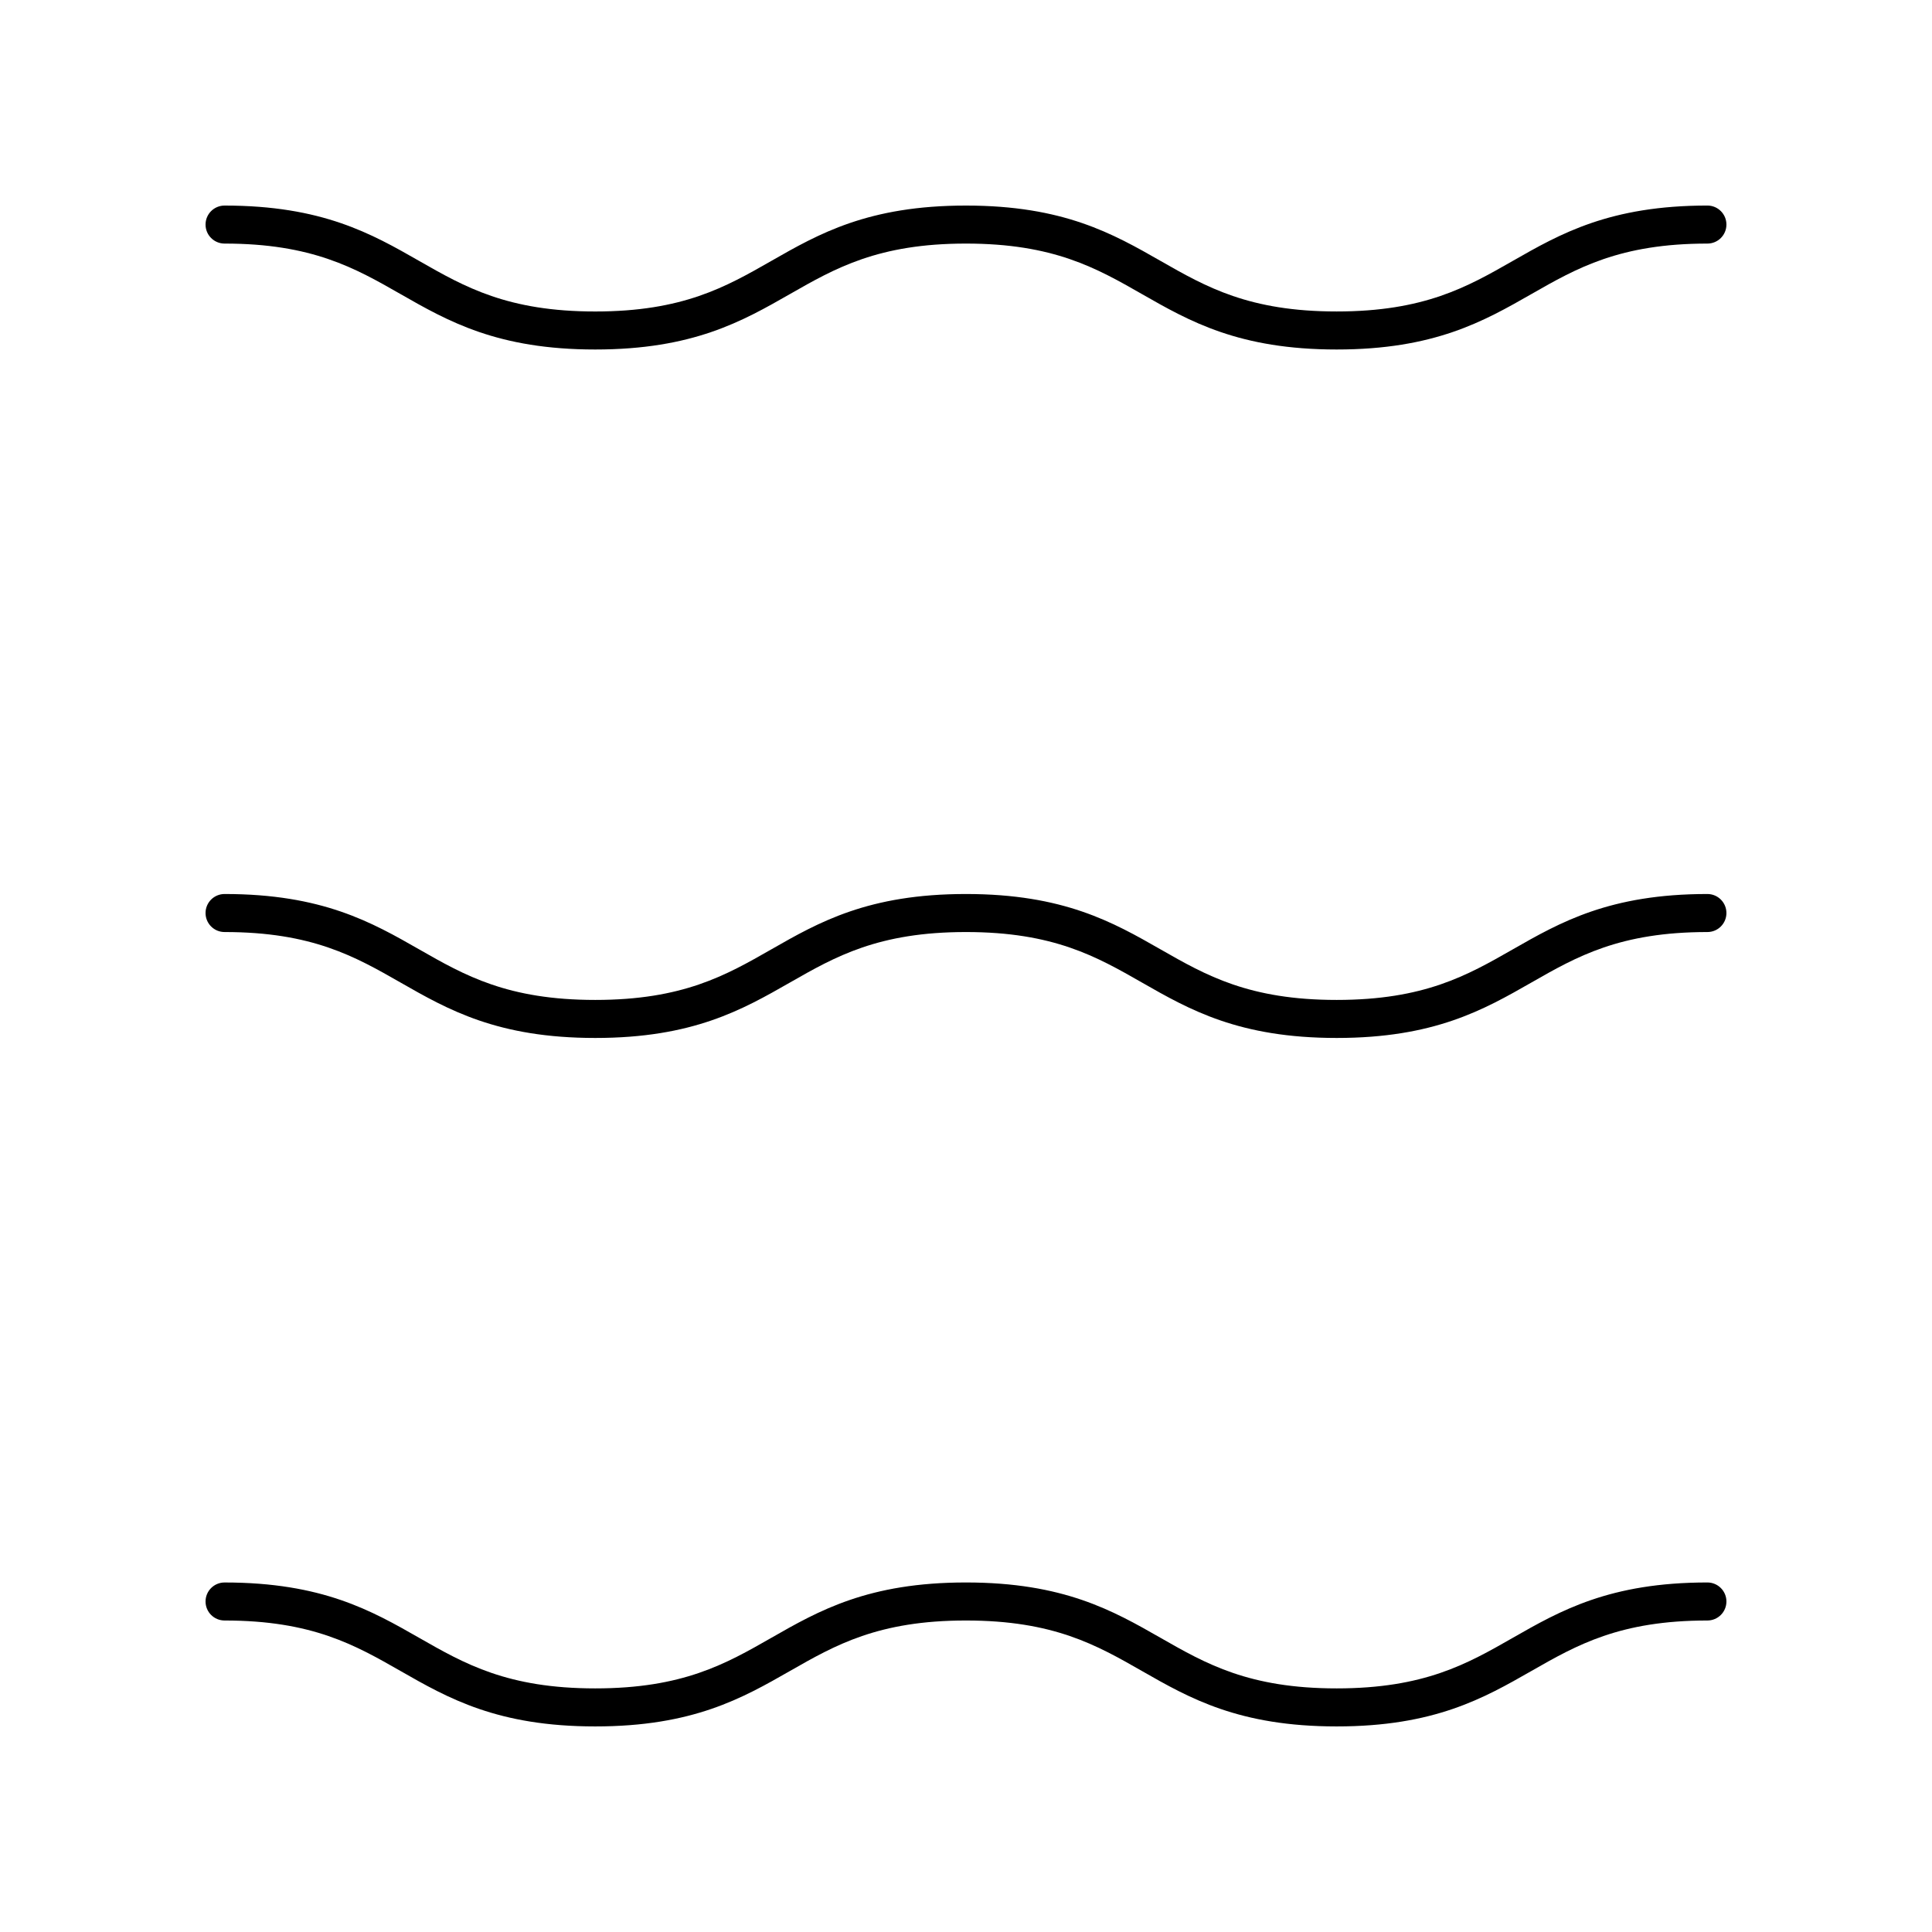
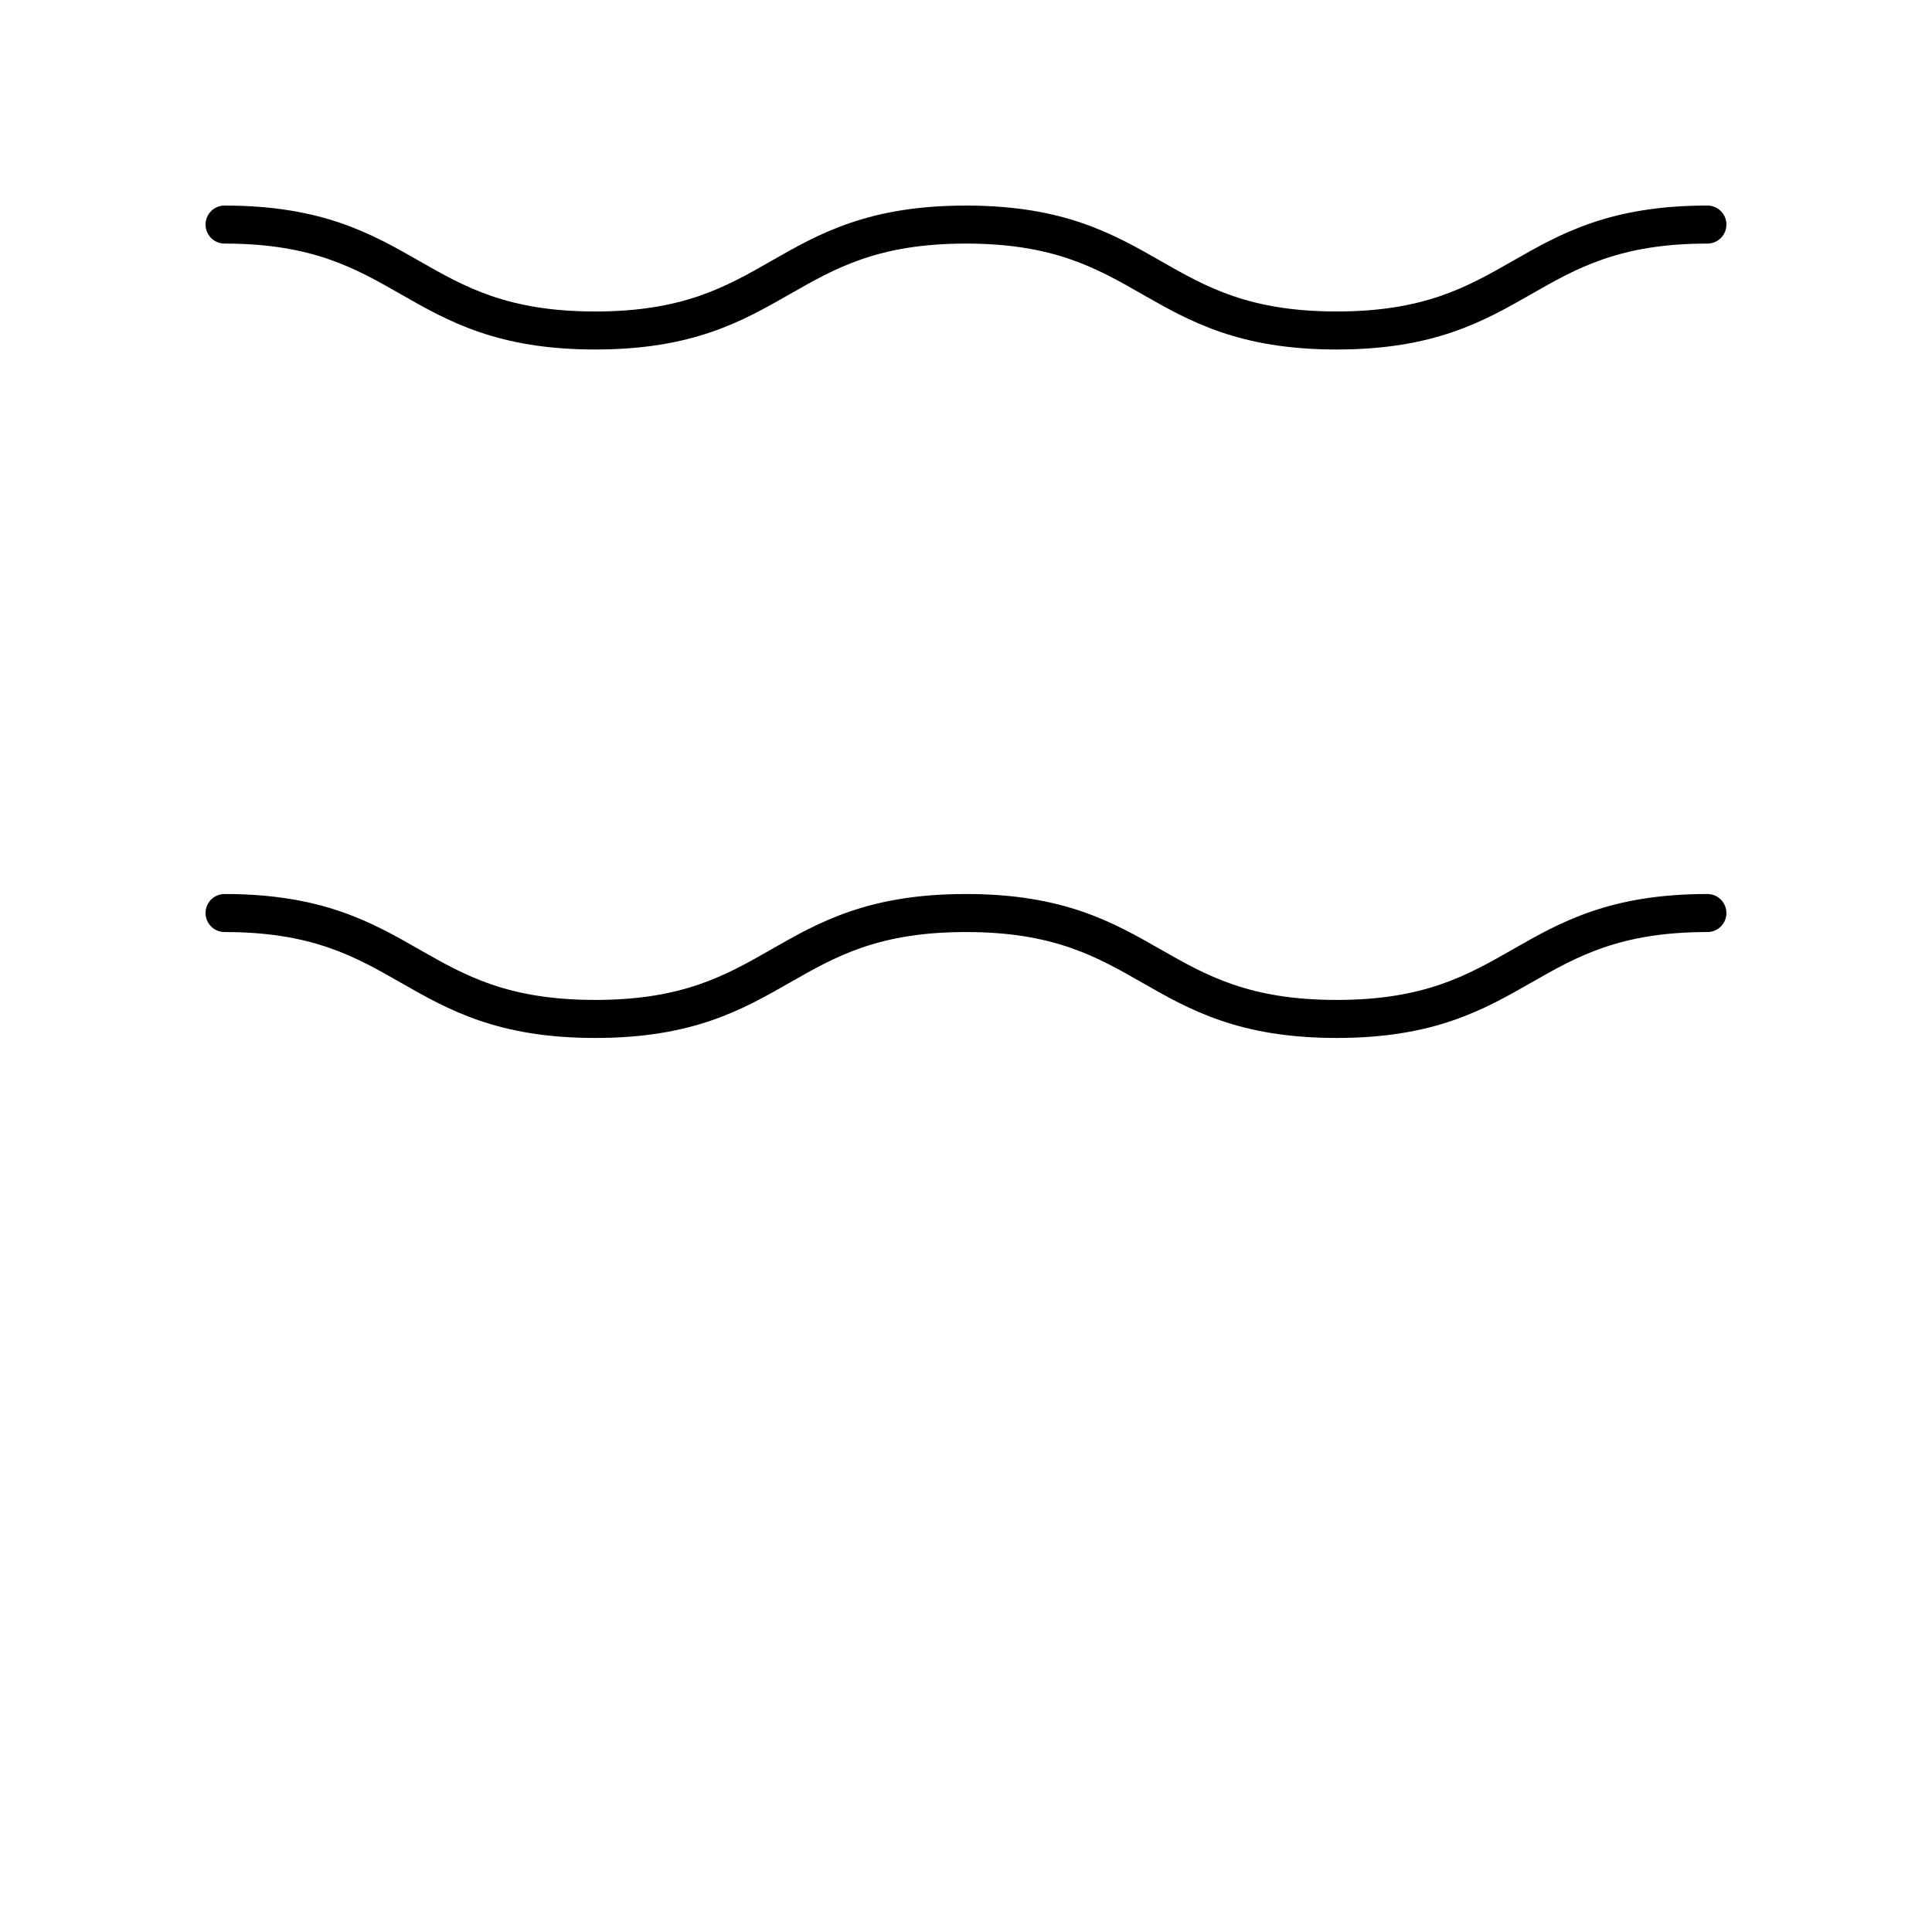
<svg xmlns="http://www.w3.org/2000/svg" fill="#000000" width="800px" height="800px" version="1.1" viewBox="144 144 512 512">
  <g>
    <path d="m203.51 208.55c23.223 0 34.582 6.496 46.617 13.371 12.645 7.227 25.723 14.699 51.617 14.699 25.895 0 38.973-7.473 51.617-14.699 12.031-6.875 23.398-13.371 46.621-13.371 23.227 0 34.594 6.496 46.629 13.371 12.645 7.227 25.723 14.699 51.621 14.699s38.977-7.473 51.625-14.699c12.031-6.875 23.398-13.371 46.625-13.371 2.785 0 5.039-2.254 5.039-5.039 0-2.781-2.254-5.039-5.039-5.039-25.898 0-38.977 7.473-51.625 14.699-12.035 6.875-23.398 13.371-46.629 13.371-23.223 0-34.586-6.496-46.621-13.371-12.645-7.223-25.723-14.695-51.625-14.695-25.898 0-38.977 7.473-51.621 14.699-12.035 6.875-23.398 13.371-46.617 13.371-23.223 0-34.582-6.496-46.617-13.371-12.645-7.231-25.723-14.699-51.617-14.699-2.785 0-5.039 2.254-5.039 5.039 0.004 2.781 2.254 5.035 5.039 5.035z" />
-     <path d="m203.51 391c23.223 0 34.582 6.496 46.617 13.371 12.645 7.227 25.723 14.699 51.617 14.699 25.895 0 38.973-7.473 51.617-14.699 12.035-6.875 23.398-13.371 46.621-13.371 23.227 0 34.594 6.496 46.629 13.371 12.645 7.227 25.723 14.699 51.621 14.699s38.977-7.473 51.625-14.699c12.031-6.879 23.398-13.371 46.625-13.371 2.785 0 5.039-2.254 5.039-5.039 0-2.781-2.254-5.039-5.039-5.039-25.898 0-38.977 7.473-51.625 14.699-12.035 6.875-23.398 13.371-46.629 13.371-23.223 0-34.586-6.496-46.621-13.371-12.645-7.227-25.723-14.699-51.625-14.699-25.898 0-38.977 7.473-51.621 14.699-12.035 6.875-23.398 13.371-46.617 13.371-23.223 0-34.582-6.496-46.617-13.371-12.645-7.227-25.723-14.699-51.617-14.699-2.785 0-5.039 2.254-5.039 5.039 0.004 2.781 2.254 5.039 5.039 5.039z" />
-     <path d="m203.51 573.45c23.223 0 34.582 6.496 46.617 13.371 12.645 7.227 25.723 14.699 51.617 14.699 25.895 0 38.973-7.473 51.617-14.699 12.035-6.875 23.398-13.371 46.621-13.371 23.227 0 34.594 6.496 46.629 13.371 12.641 7.227 25.719 14.699 51.617 14.699 25.898 0 38.977-7.473 51.625-14.699 12.035-6.875 23.402-13.371 46.629-13.371 2.785 0 5.039-2.254 5.039-5.039 0-2.781-2.254-5.039-5.039-5.039-25.898 0-38.977 7.473-51.625 14.699-12.035 6.879-23.402 13.371-46.629 13.371-23.223 0-34.586-6.496-46.621-13.371-12.645-7.227-25.723-14.699-51.625-14.699-25.898 0-38.977 7.473-51.621 14.699-12.035 6.879-23.398 13.371-46.617 13.371-23.223 0-34.582-6.496-46.617-13.371-12.645-7.227-25.723-14.695-51.617-14.695-2.785 0-5.039 2.254-5.039 5.039 0.004 2.781 2.254 5.035 5.039 5.035z" />
+     <path d="m203.51 391c23.223 0 34.582 6.496 46.617 13.371 12.645 7.227 25.723 14.699 51.617 14.699 25.895 0 38.973-7.473 51.617-14.699 12.035-6.875 23.398-13.371 46.621-13.371 23.227 0 34.594 6.496 46.629 13.371 12.645 7.227 25.723 14.699 51.621 14.699s38.977-7.473 51.625-14.699c12.031-6.879 23.398-13.371 46.625-13.371 2.785 0 5.039-2.254 5.039-5.039 0-2.781-2.254-5.039-5.039-5.039-25.898 0-38.977 7.473-51.625 14.699-12.035 6.875-23.398 13.371-46.629 13.371-23.223 0-34.586-6.496-46.621-13.371-12.645-7.227-25.723-14.699-51.625-14.699-25.898 0-38.977 7.473-51.621 14.699-12.035 6.875-23.398 13.371-46.617 13.371-23.223 0-34.582-6.496-46.617-13.371-12.645-7.227-25.723-14.699-51.617-14.699-2.785 0-5.039 2.254-5.039 5.039 0.004 2.781 2.254 5.039 5.039 5.039" />
  </g>
</svg>